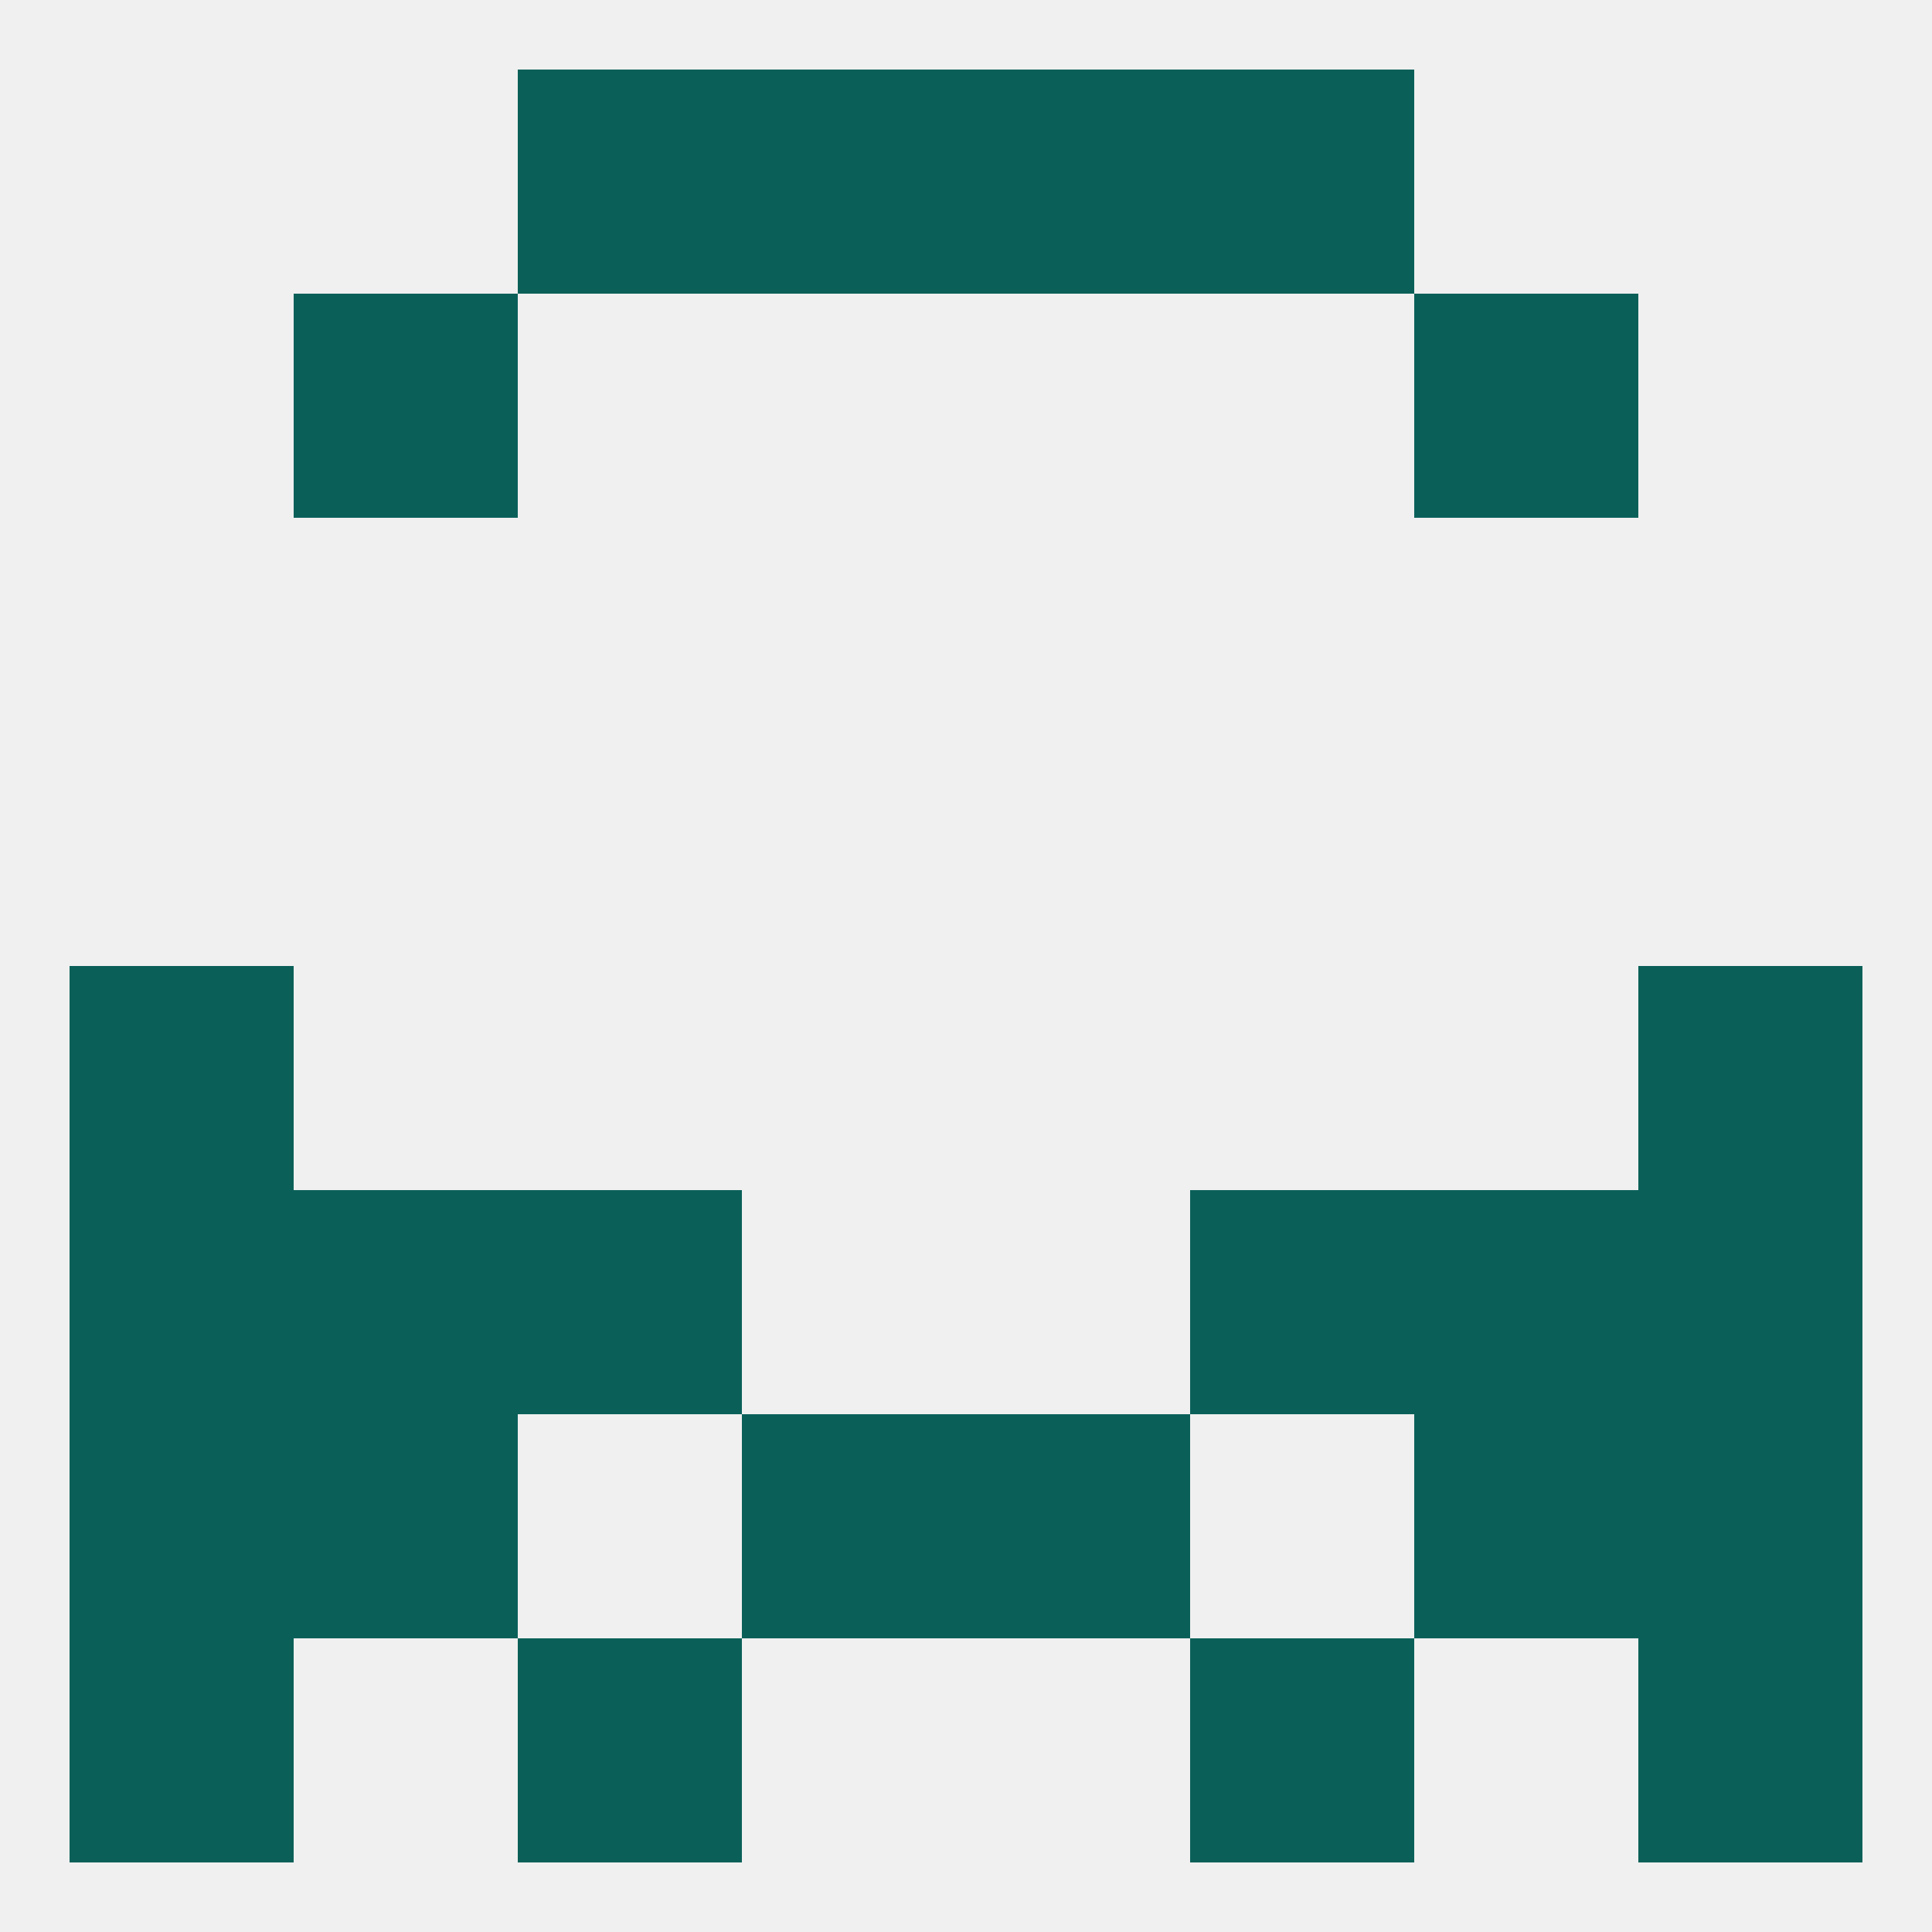
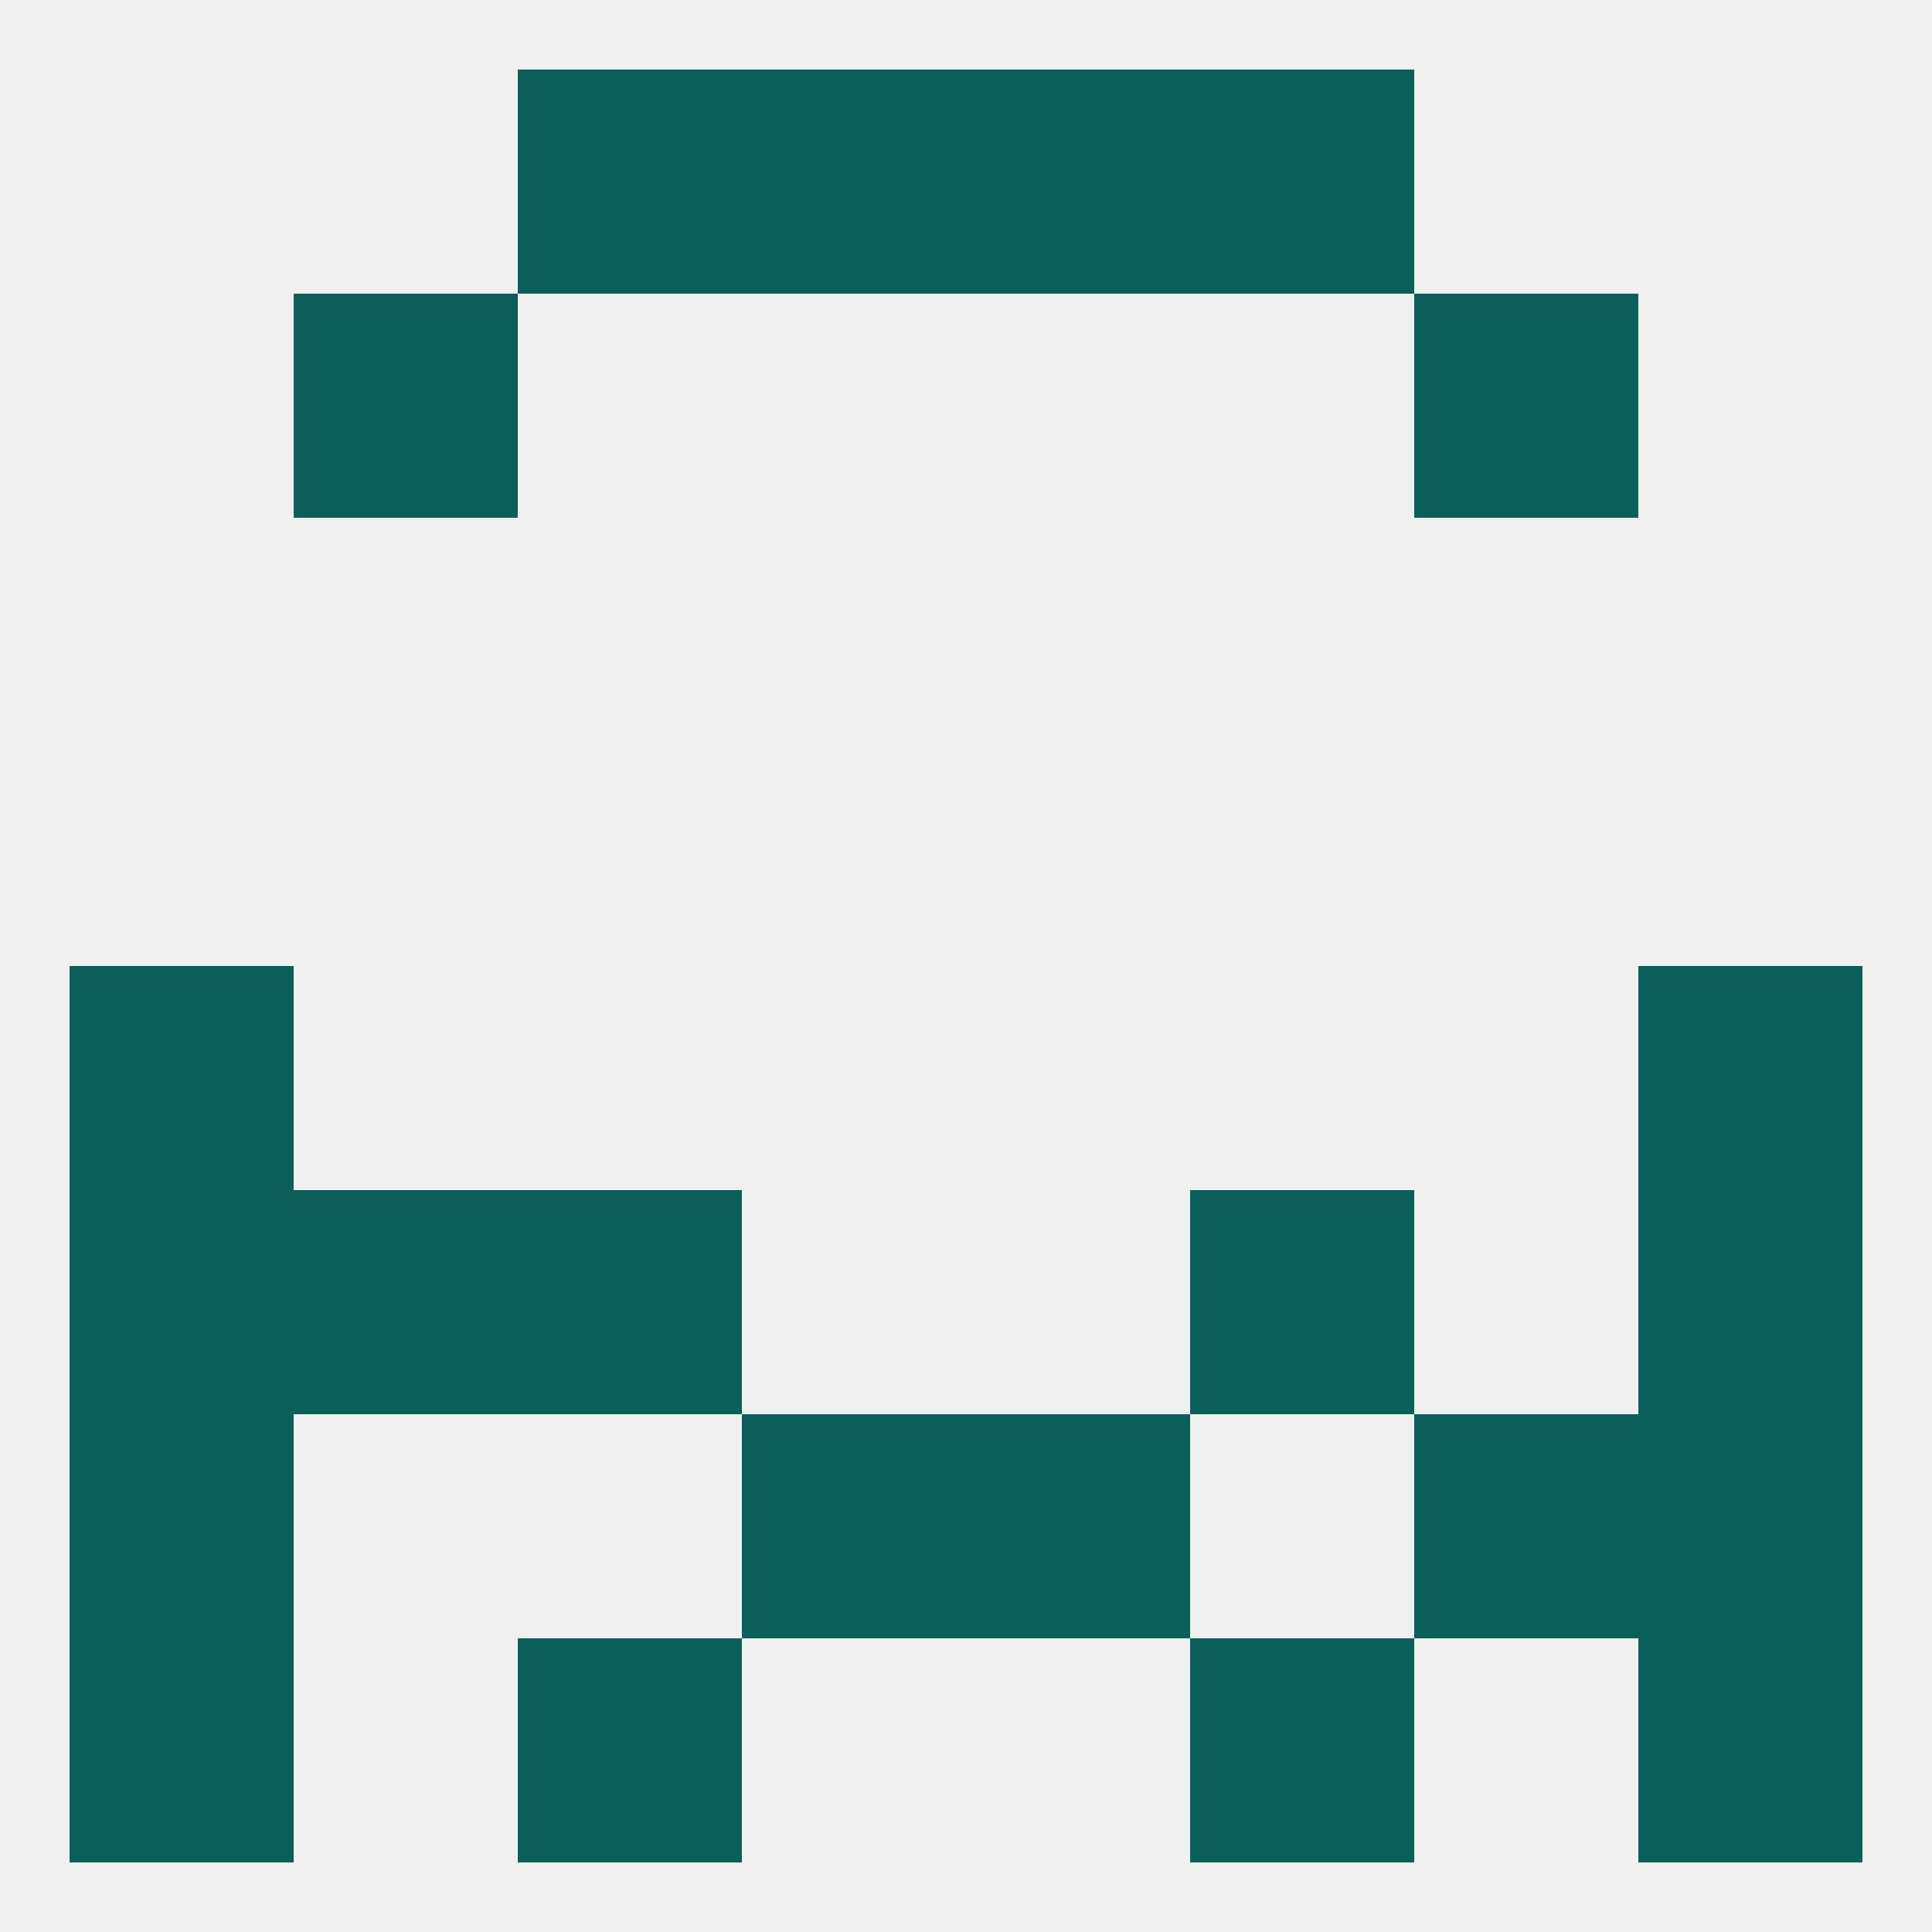
<svg xmlns="http://www.w3.org/2000/svg" version="1.1" baseprofile="full" width="250" height="250" viewBox="0 0 250 250">
  <rect width="100%" height="100%" fill="rgba(240,240,240,255)" />
  <rect x="9" y="125" width="29" height="29" fill="rgba(10,96,89,255)" />
  <rect x="212" y="125" width="29" height="29" fill="rgba(10,96,89,255)" />
  <rect x="9" y="154" width="29" height="29" fill="rgba(10,96,89,255)" />
  <rect x="212" y="154" width="29" height="29" fill="rgba(10,96,89,255)" />
  <rect x="38" y="154" width="29" height="29" fill="rgba(10,96,89,255)" />
-   <rect x="183" y="154" width="29" height="29" fill="rgba(10,96,89,255)" />
  <rect x="67" y="154" width="29" height="29" fill="rgba(10,96,89,255)" />
  <rect x="154" y="154" width="29" height="29" fill="rgba(10,96,89,255)" />
  <rect x="183" y="183" width="29" height="29" fill="rgba(10,96,89,255)" />
  <rect x="96" y="183" width="29" height="29" fill="rgba(10,96,89,255)" />
  <rect x="125" y="183" width="29" height="29" fill="rgba(10,96,89,255)" />
  <rect x="9" y="183" width="29" height="29" fill="rgba(10,96,89,255)" />
  <rect x="212" y="183" width="29" height="29" fill="rgba(10,96,89,255)" />
-   <rect x="38" y="183" width="29" height="29" fill="rgba(10,96,89,255)" />
  <rect x="67" y="212" width="29" height="29" fill="rgba(10,96,89,255)" />
  <rect x="154" y="212" width="29" height="29" fill="rgba(10,96,89,255)" />
  <rect x="9" y="212" width="29" height="29" fill="rgba(10,96,89,255)" />
  <rect x="212" y="212" width="29" height="29" fill="rgba(10,96,89,255)" />
  <rect x="38" y="38" width="29" height="29" fill="rgba(10,96,89,255)" />
  <rect x="183" y="38" width="29" height="29" fill="rgba(10,96,89,255)" />
  <rect x="67" y="9" width="29" height="29" fill="rgba(10,96,89,255)" />
  <rect x="154" y="9" width="29" height="29" fill="rgba(10,96,89,255)" />
  <rect x="96" y="9" width="29" height="29" fill="rgba(10,96,89,255)" />
  <rect x="125" y="9" width="29" height="29" fill="rgba(10,96,89,255)" />
</svg>